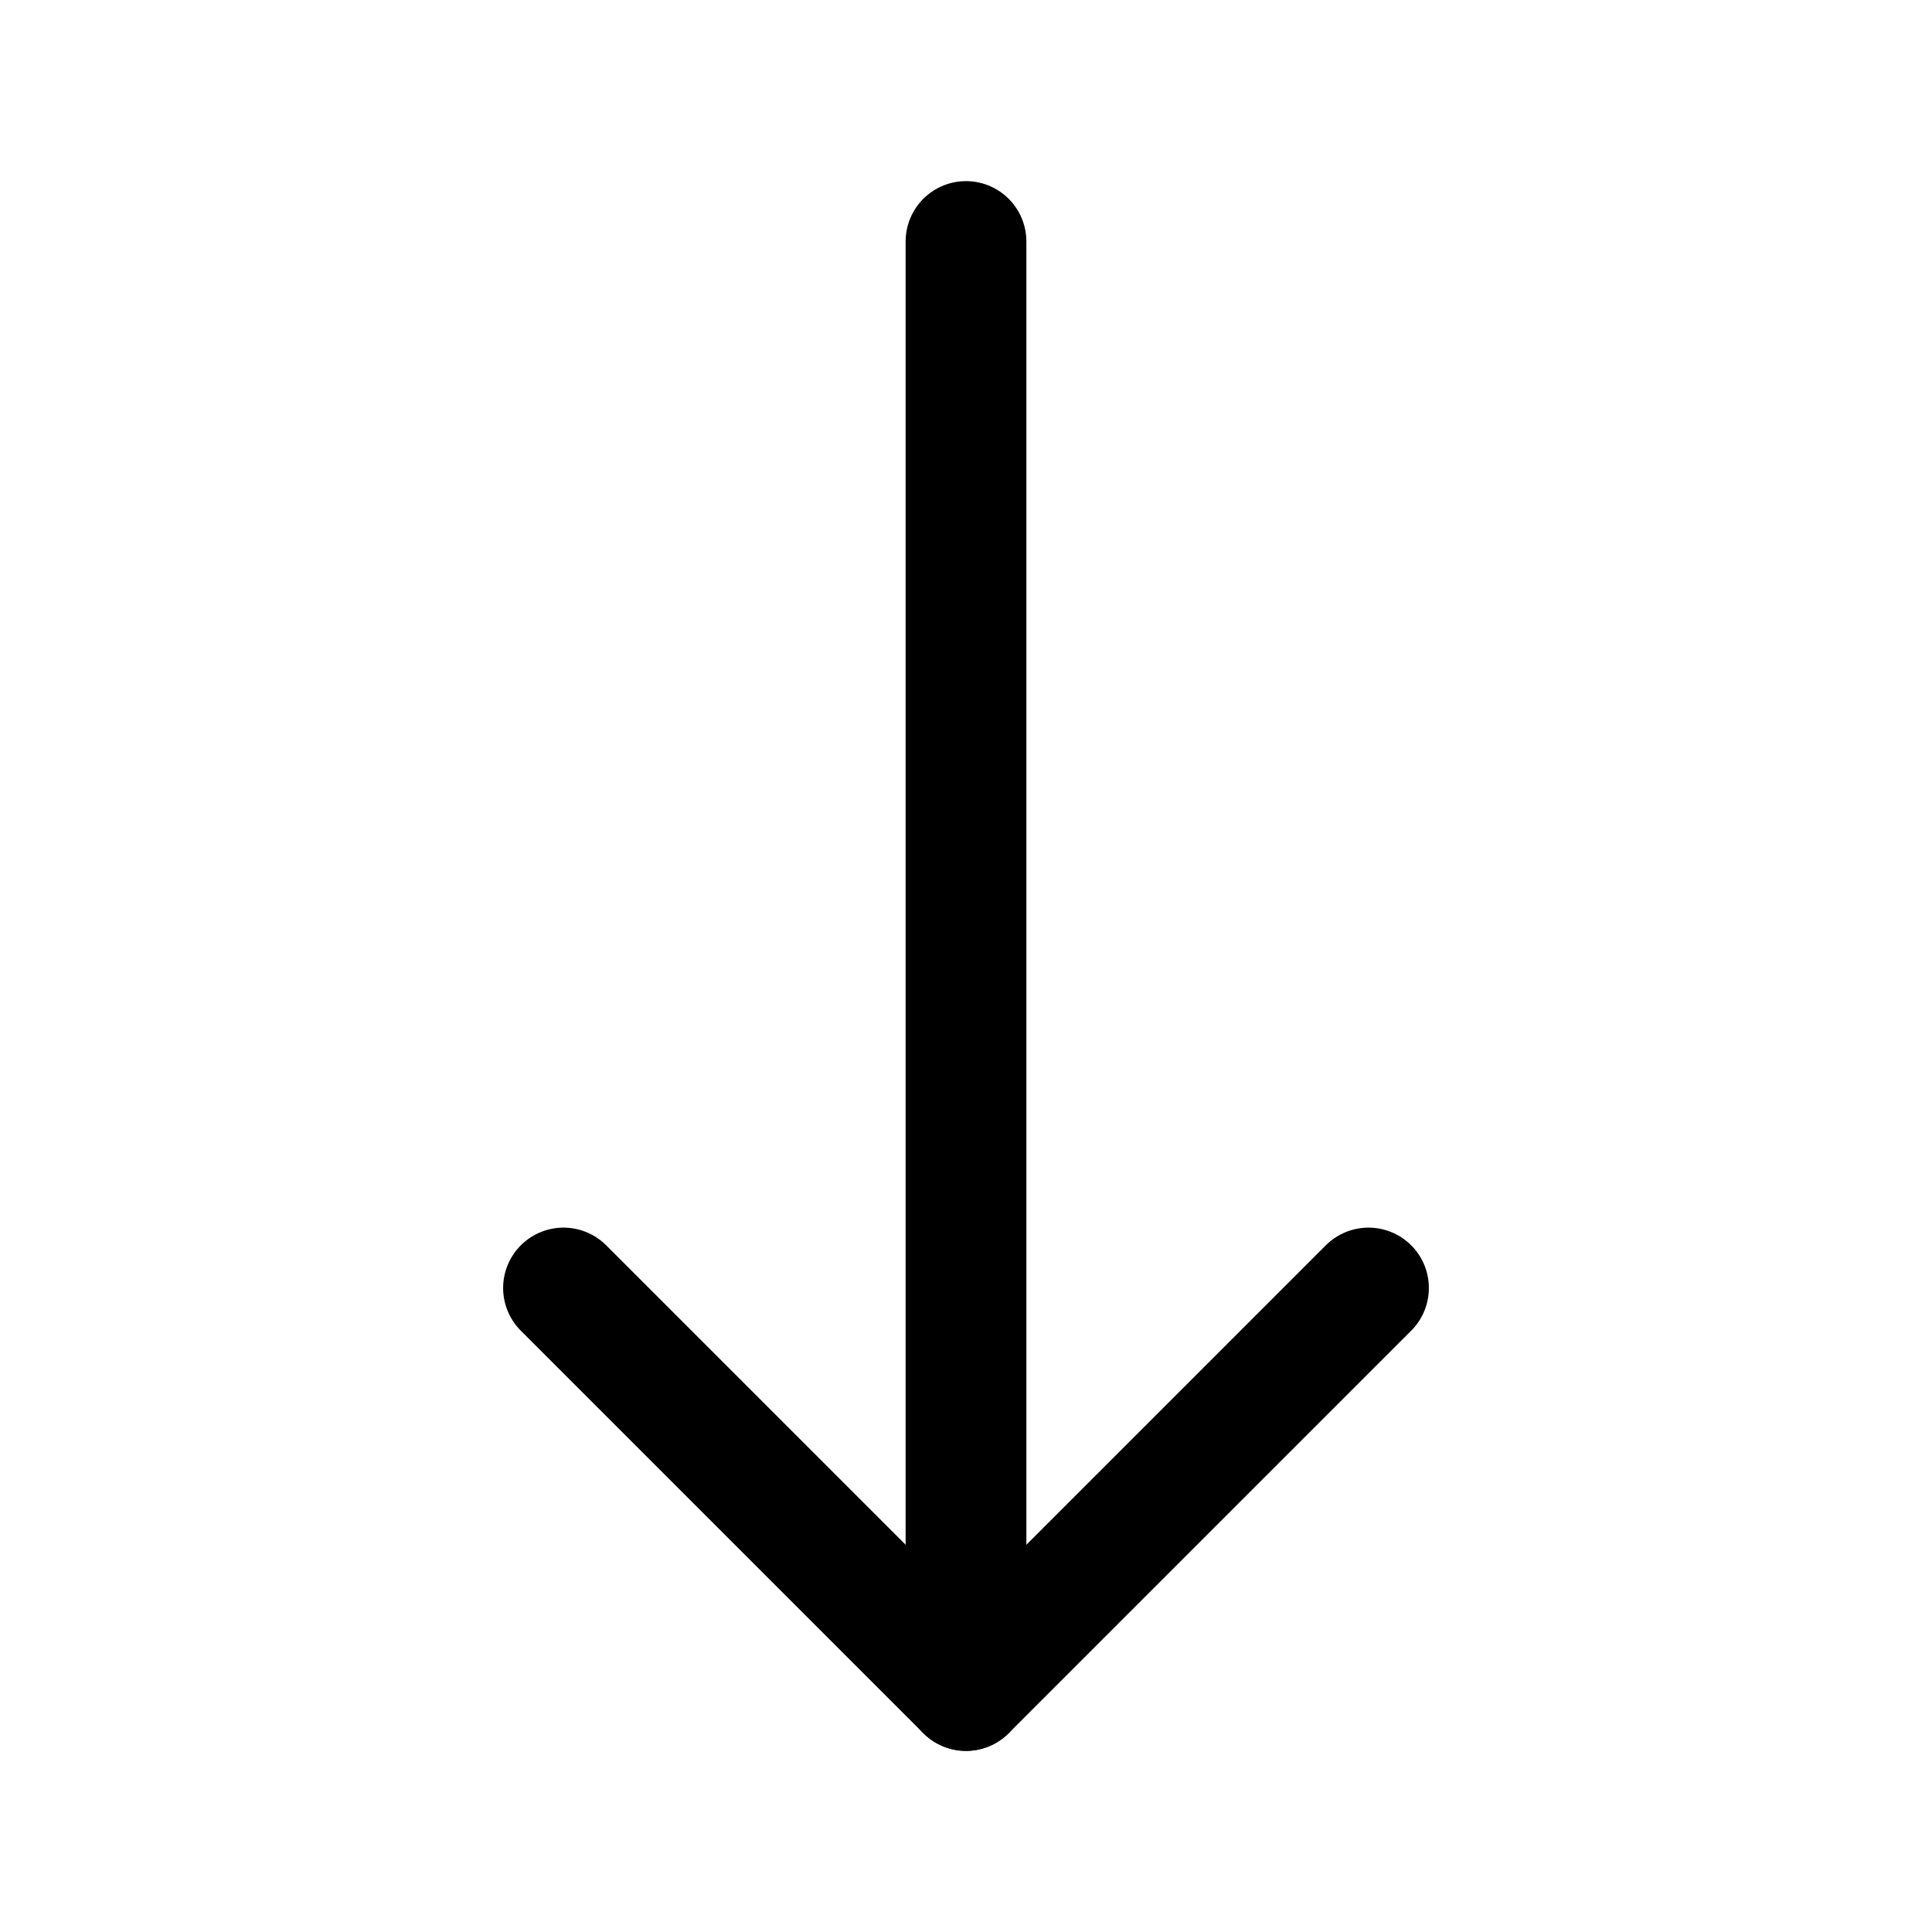
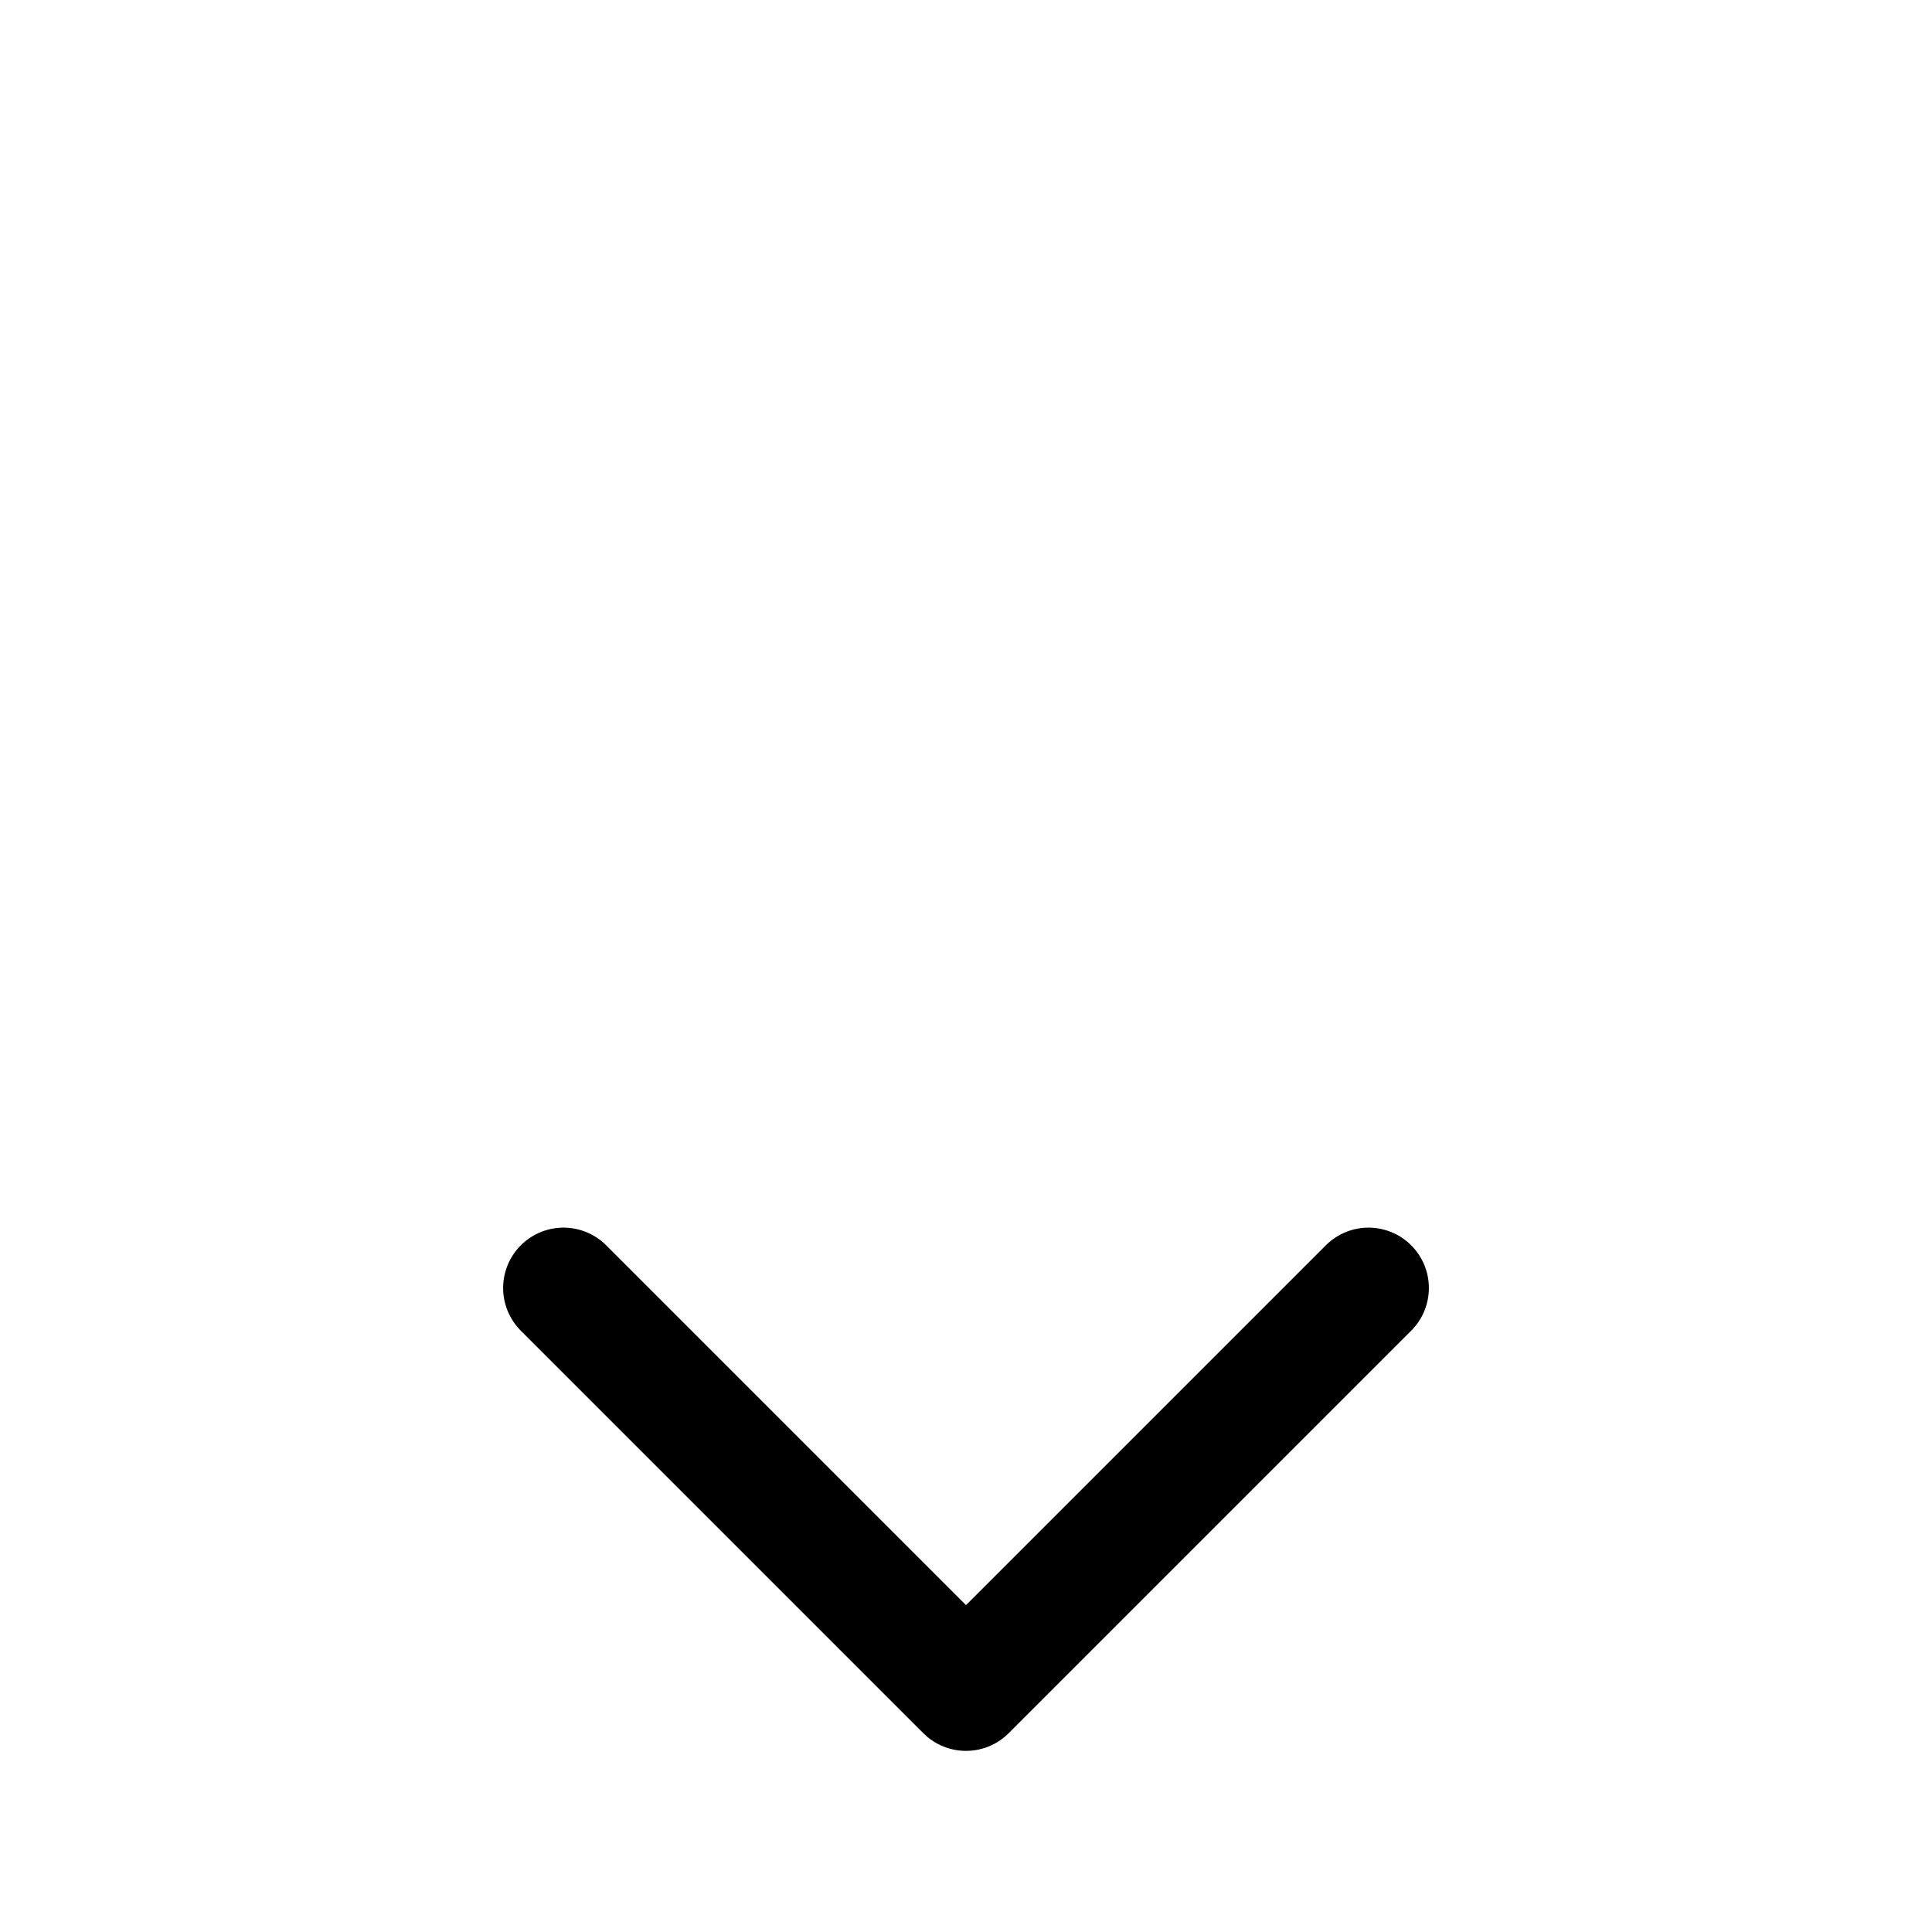
<svg xmlns="http://www.w3.org/2000/svg" width="24" height="24" viewBox="0 0 24 24" fill="none">
  <path d="M17 16L12 21L7 16" stroke="black" stroke-width="1.5" stroke-linecap="round" stroke-linejoin="round" />
-   <path d="M12 3L12 21" stroke="black" stroke-width="1.5" stroke-linecap="round" stroke-linejoin="round" />
</svg>